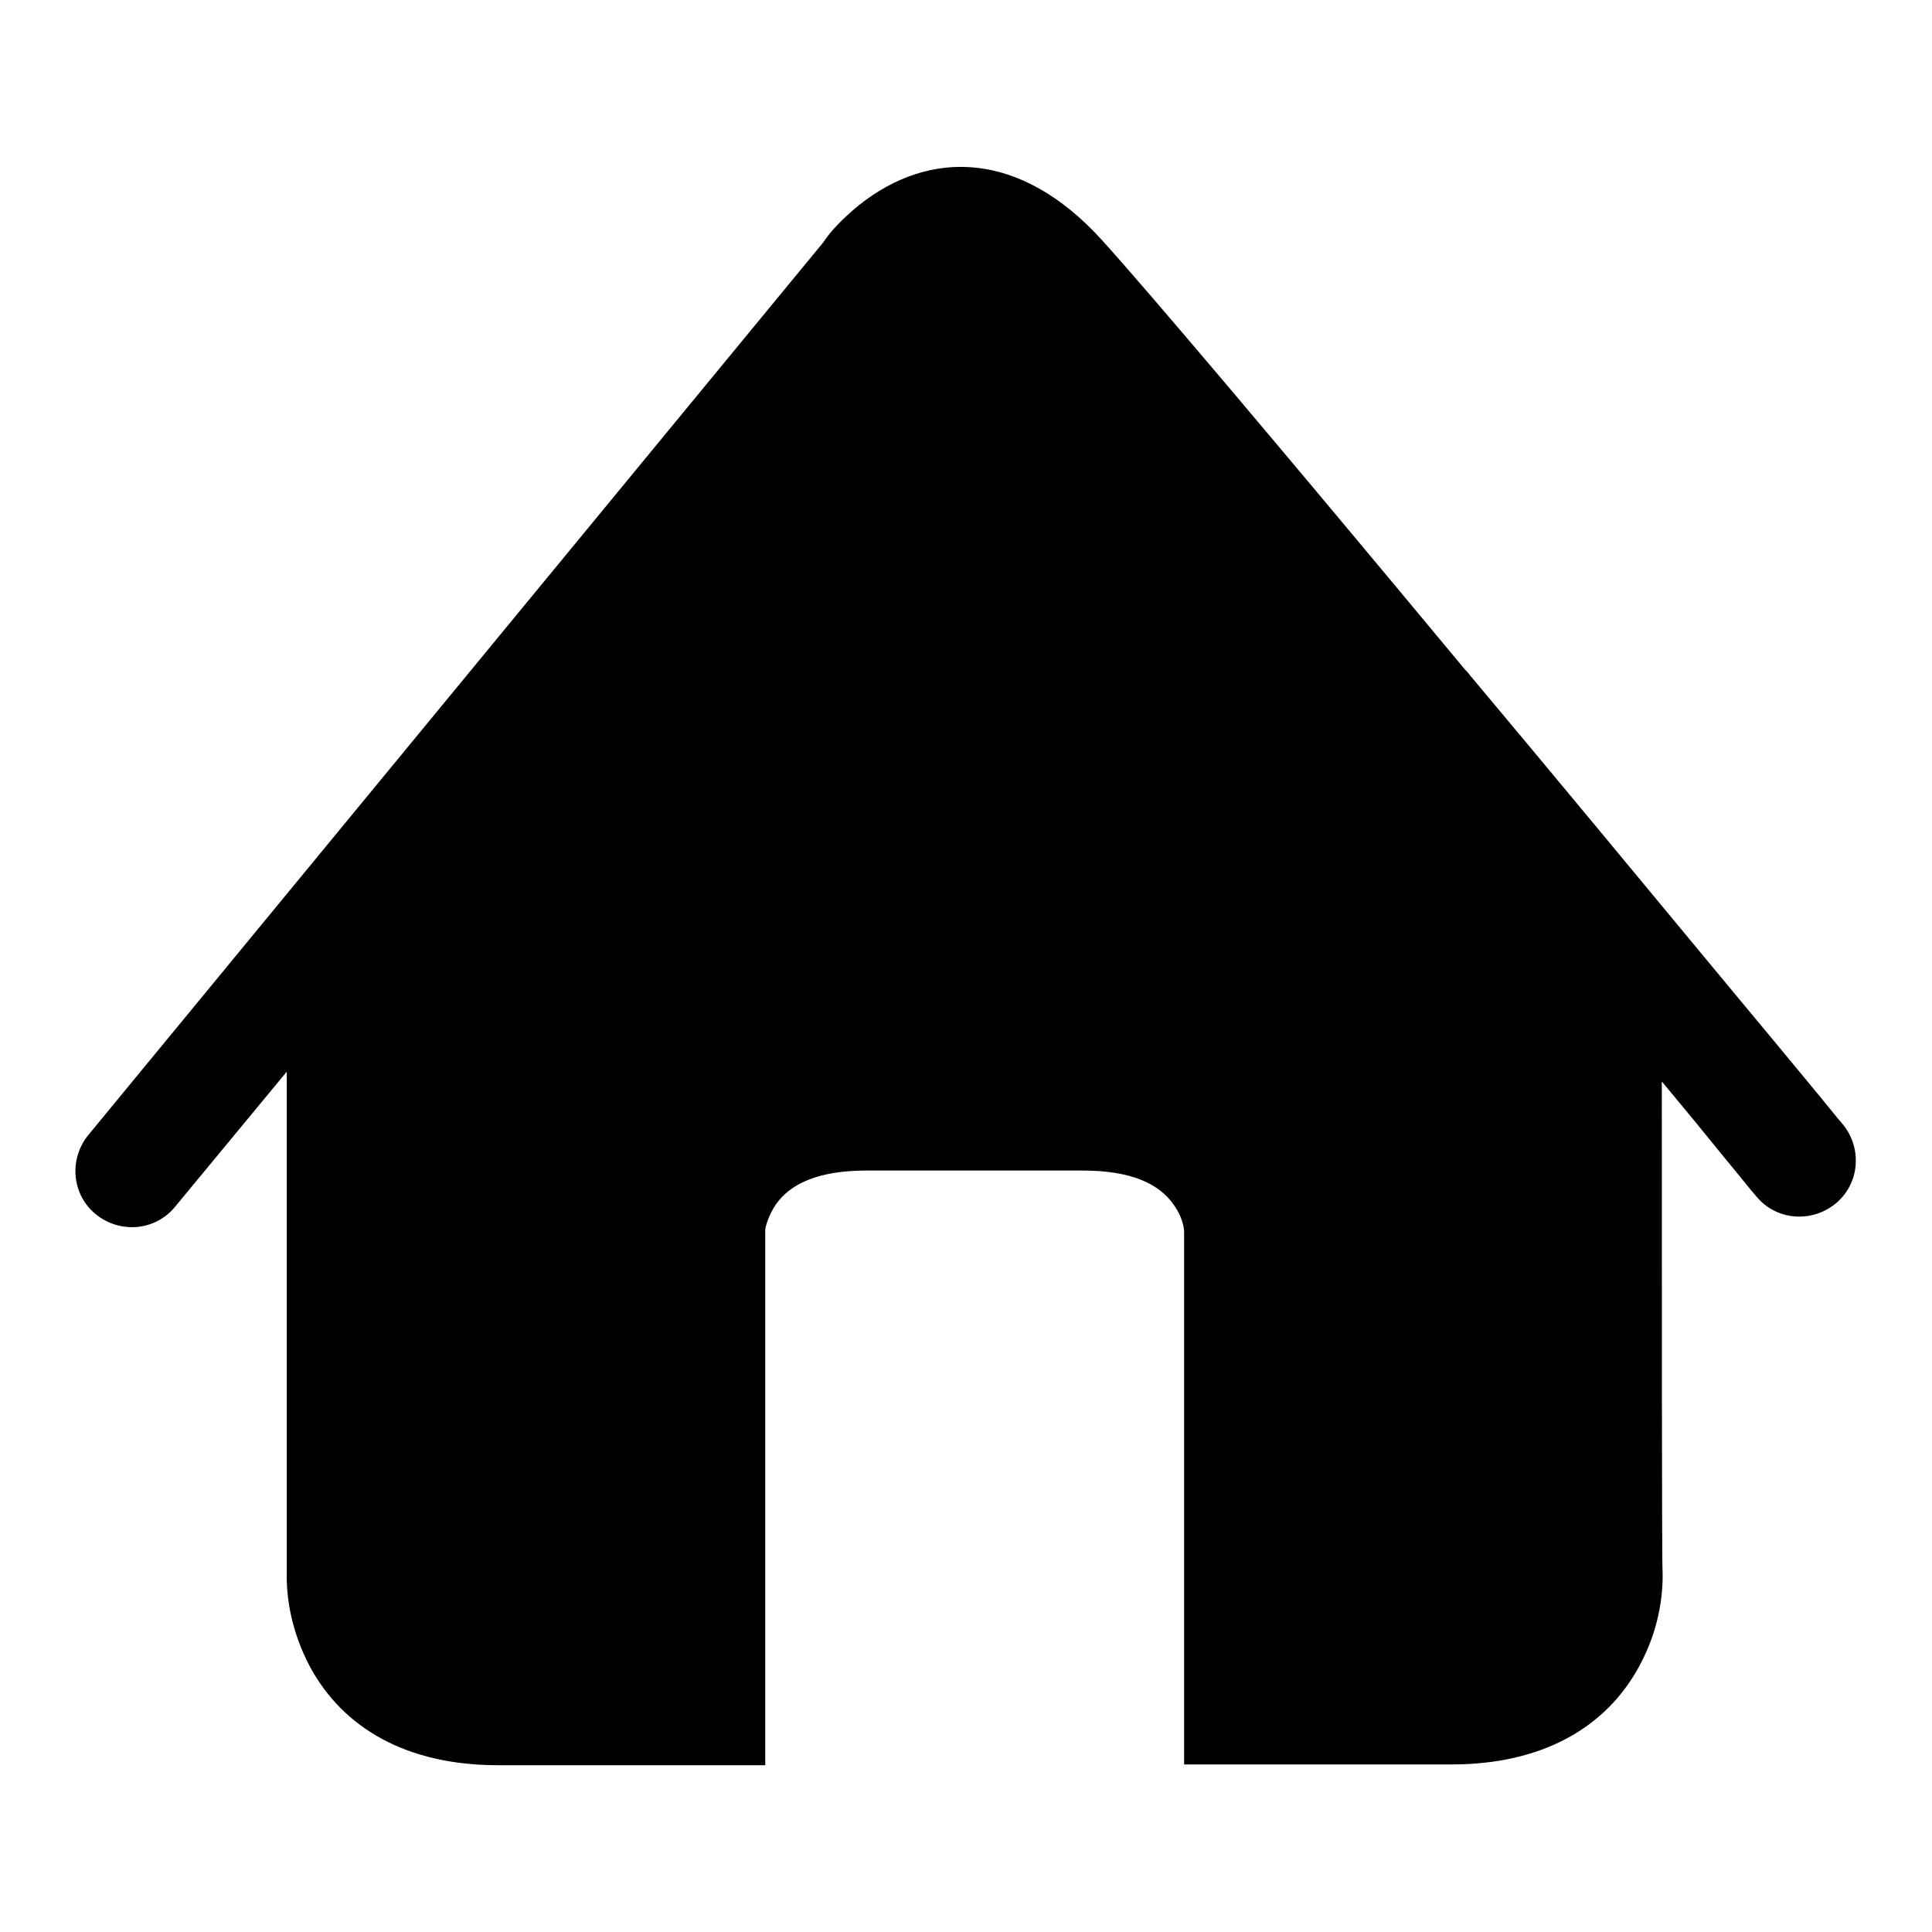
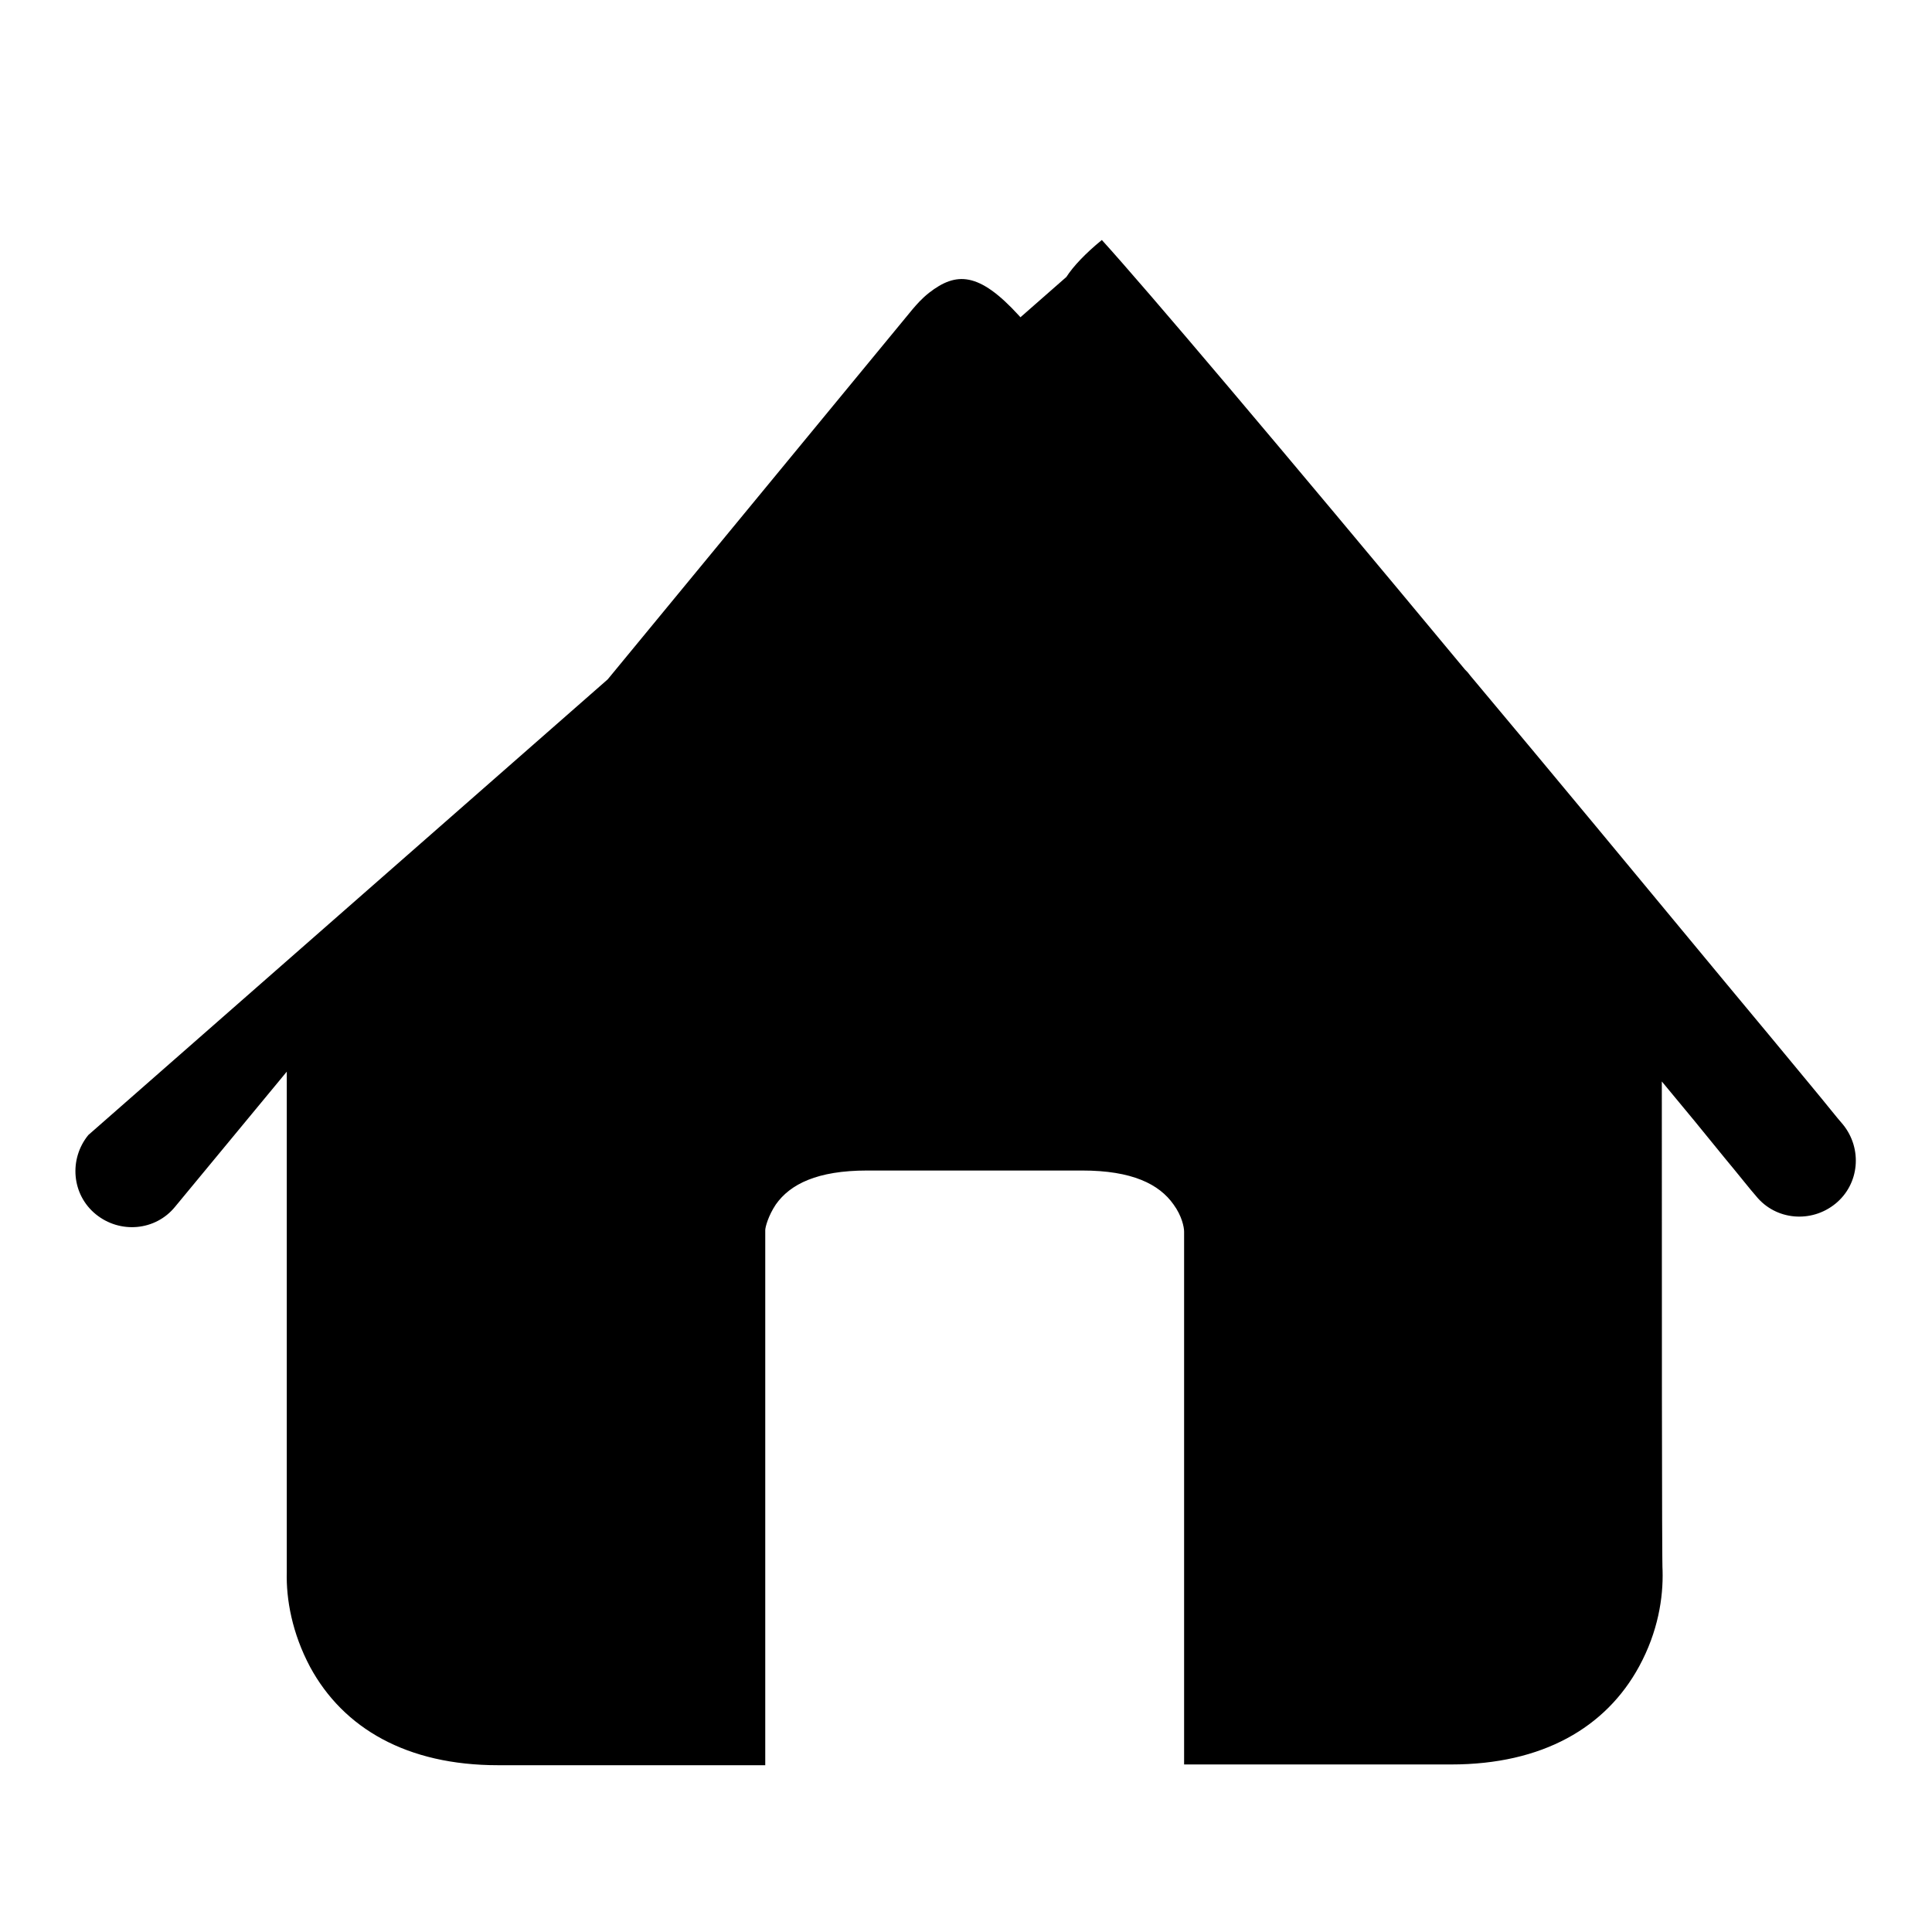
<svg xmlns="http://www.w3.org/2000/svg" version="1.1" x="0px" y="0px" viewBox="0 0 256 256" enable-background="new 0 0 256 256" xml:space="preserve">
  <g>
    <g>
-       <path fill="#000000" d="M220.2,143.3c3,3.6,5.8,7,8.3,10.1c2,2.4,3.4,4.2,4.2,5.1c2.6,3.2,7.3,3.6,10.5,1s3.6-7.3,1-10.5c-0.8-0.9-2.2-2.7-4.2-5.1c-3.4-4.1-7.1-8.6-11.2-13.5c-11.6-14-23.1-27.9-34-40.9c-0.3-0.4-0.3-0.4-0.7-0.8c-25-30.1-42.2-50.4-48.1-56.9c-10.8-11.9-22.8-12.1-32.2-4.6c-2.2,1.8-3.8,3.5-4.7,4.9L11.7,150.4c-2.6,3.2-2.2,7.9,1,10.5c3.2,2.6,7.9,2.2,10.5-1L38,142v66.3c-0.1,3.6,0.7,8.1,3.1,12.6c4.4,8.1,12.8,13,24.9,13h35.4v-70.9c0-0.4,0.4-1.9,1.4-3.4c1.9-2.7,5.5-4.5,12.1-4.5h12.5h16c6.6,0,10.2,1.8,12.1,4.5c1.1,1.5,1.4,3,1.4,3.6v70.6h35.4c12.1,0,20.5-4.9,24.9-13c2.5-4.6,3.2-9.1,3.1-12.7C220.2,208.1,220.2,168.8,220.2,143.3z M205.3,125.3c-7.5-9-14.8-17.8-21.9-26.3c-0.3-0.4-0.3-0.4-0.7-0.8c-24.8-29.8-42-50.2-47.7-56.4c-5.3-5.8-8.3-5.8-11.9-3c-1,0.8-1.6,1.5-2.2,2.2l-68.2,82.8c0,19,0,84.7,0,84.7c0,1.3,0.3,3.4,1.3,5.3c1.8,3.3,5.1,5.2,11.7,5.2h20.5v-56.1c0.1-3.3,1.2-7.5,4.1-11.7c4.8-6.9,13-10.9,24.3-10.9h12.5h16c11.4,0,19.5,4,24.3,10.9c3,4.3,4,8.5,4.1,11.9V219h20.5c6.7,0,10-1.9,11.7-5.2c1-1.9,1.4-4,1.3-5.5V125.3z" />
+       <path fill="#000000" d="M220.2,143.3c3,3.6,5.8,7,8.3,10.1c2,2.4,3.4,4.2,4.2,5.1c2.6,3.2,7.3,3.6,10.5,1s3.6-7.3,1-10.5c-0.8-0.9-2.2-2.7-4.2-5.1c-3.4-4.1-7.1-8.6-11.2-13.5c-11.6-14-23.1-27.9-34-40.9c-0.3-0.4-0.3-0.4-0.7-0.8c-25-30.1-42.2-50.4-48.1-56.9c-2.2,1.8-3.8,3.5-4.7,4.9L11.7,150.4c-2.6,3.2-2.2,7.9,1,10.5c3.2,2.6,7.9,2.2,10.5-1L38,142v66.3c-0.1,3.6,0.7,8.1,3.1,12.6c4.4,8.1,12.8,13,24.9,13h35.4v-70.9c0-0.4,0.4-1.9,1.4-3.4c1.9-2.7,5.5-4.5,12.1-4.5h12.5h16c6.6,0,10.2,1.8,12.1,4.5c1.1,1.5,1.4,3,1.4,3.6v70.6h35.4c12.1,0,20.5-4.9,24.9-13c2.5-4.6,3.2-9.1,3.1-12.7C220.2,208.1,220.2,168.8,220.2,143.3z M205.3,125.3c-7.5-9-14.8-17.8-21.9-26.3c-0.3-0.4-0.3-0.4-0.7-0.8c-24.8-29.8-42-50.2-47.7-56.4c-5.3-5.8-8.3-5.8-11.9-3c-1,0.8-1.6,1.5-2.2,2.2l-68.2,82.8c0,19,0,84.7,0,84.7c0,1.3,0.3,3.4,1.3,5.3c1.8,3.3,5.1,5.2,11.7,5.2h20.5v-56.1c0.1-3.3,1.2-7.5,4.1-11.7c4.8-6.9,13-10.9,24.3-10.9h12.5h16c11.4,0,19.5,4,24.3,10.9c3,4.3,4,8.5,4.1,11.9V219h20.5c6.7,0,10-1.9,11.7-5.2c1-1.9,1.4-4,1.3-5.5V125.3z" />
    </g>
  </g>
</svg>